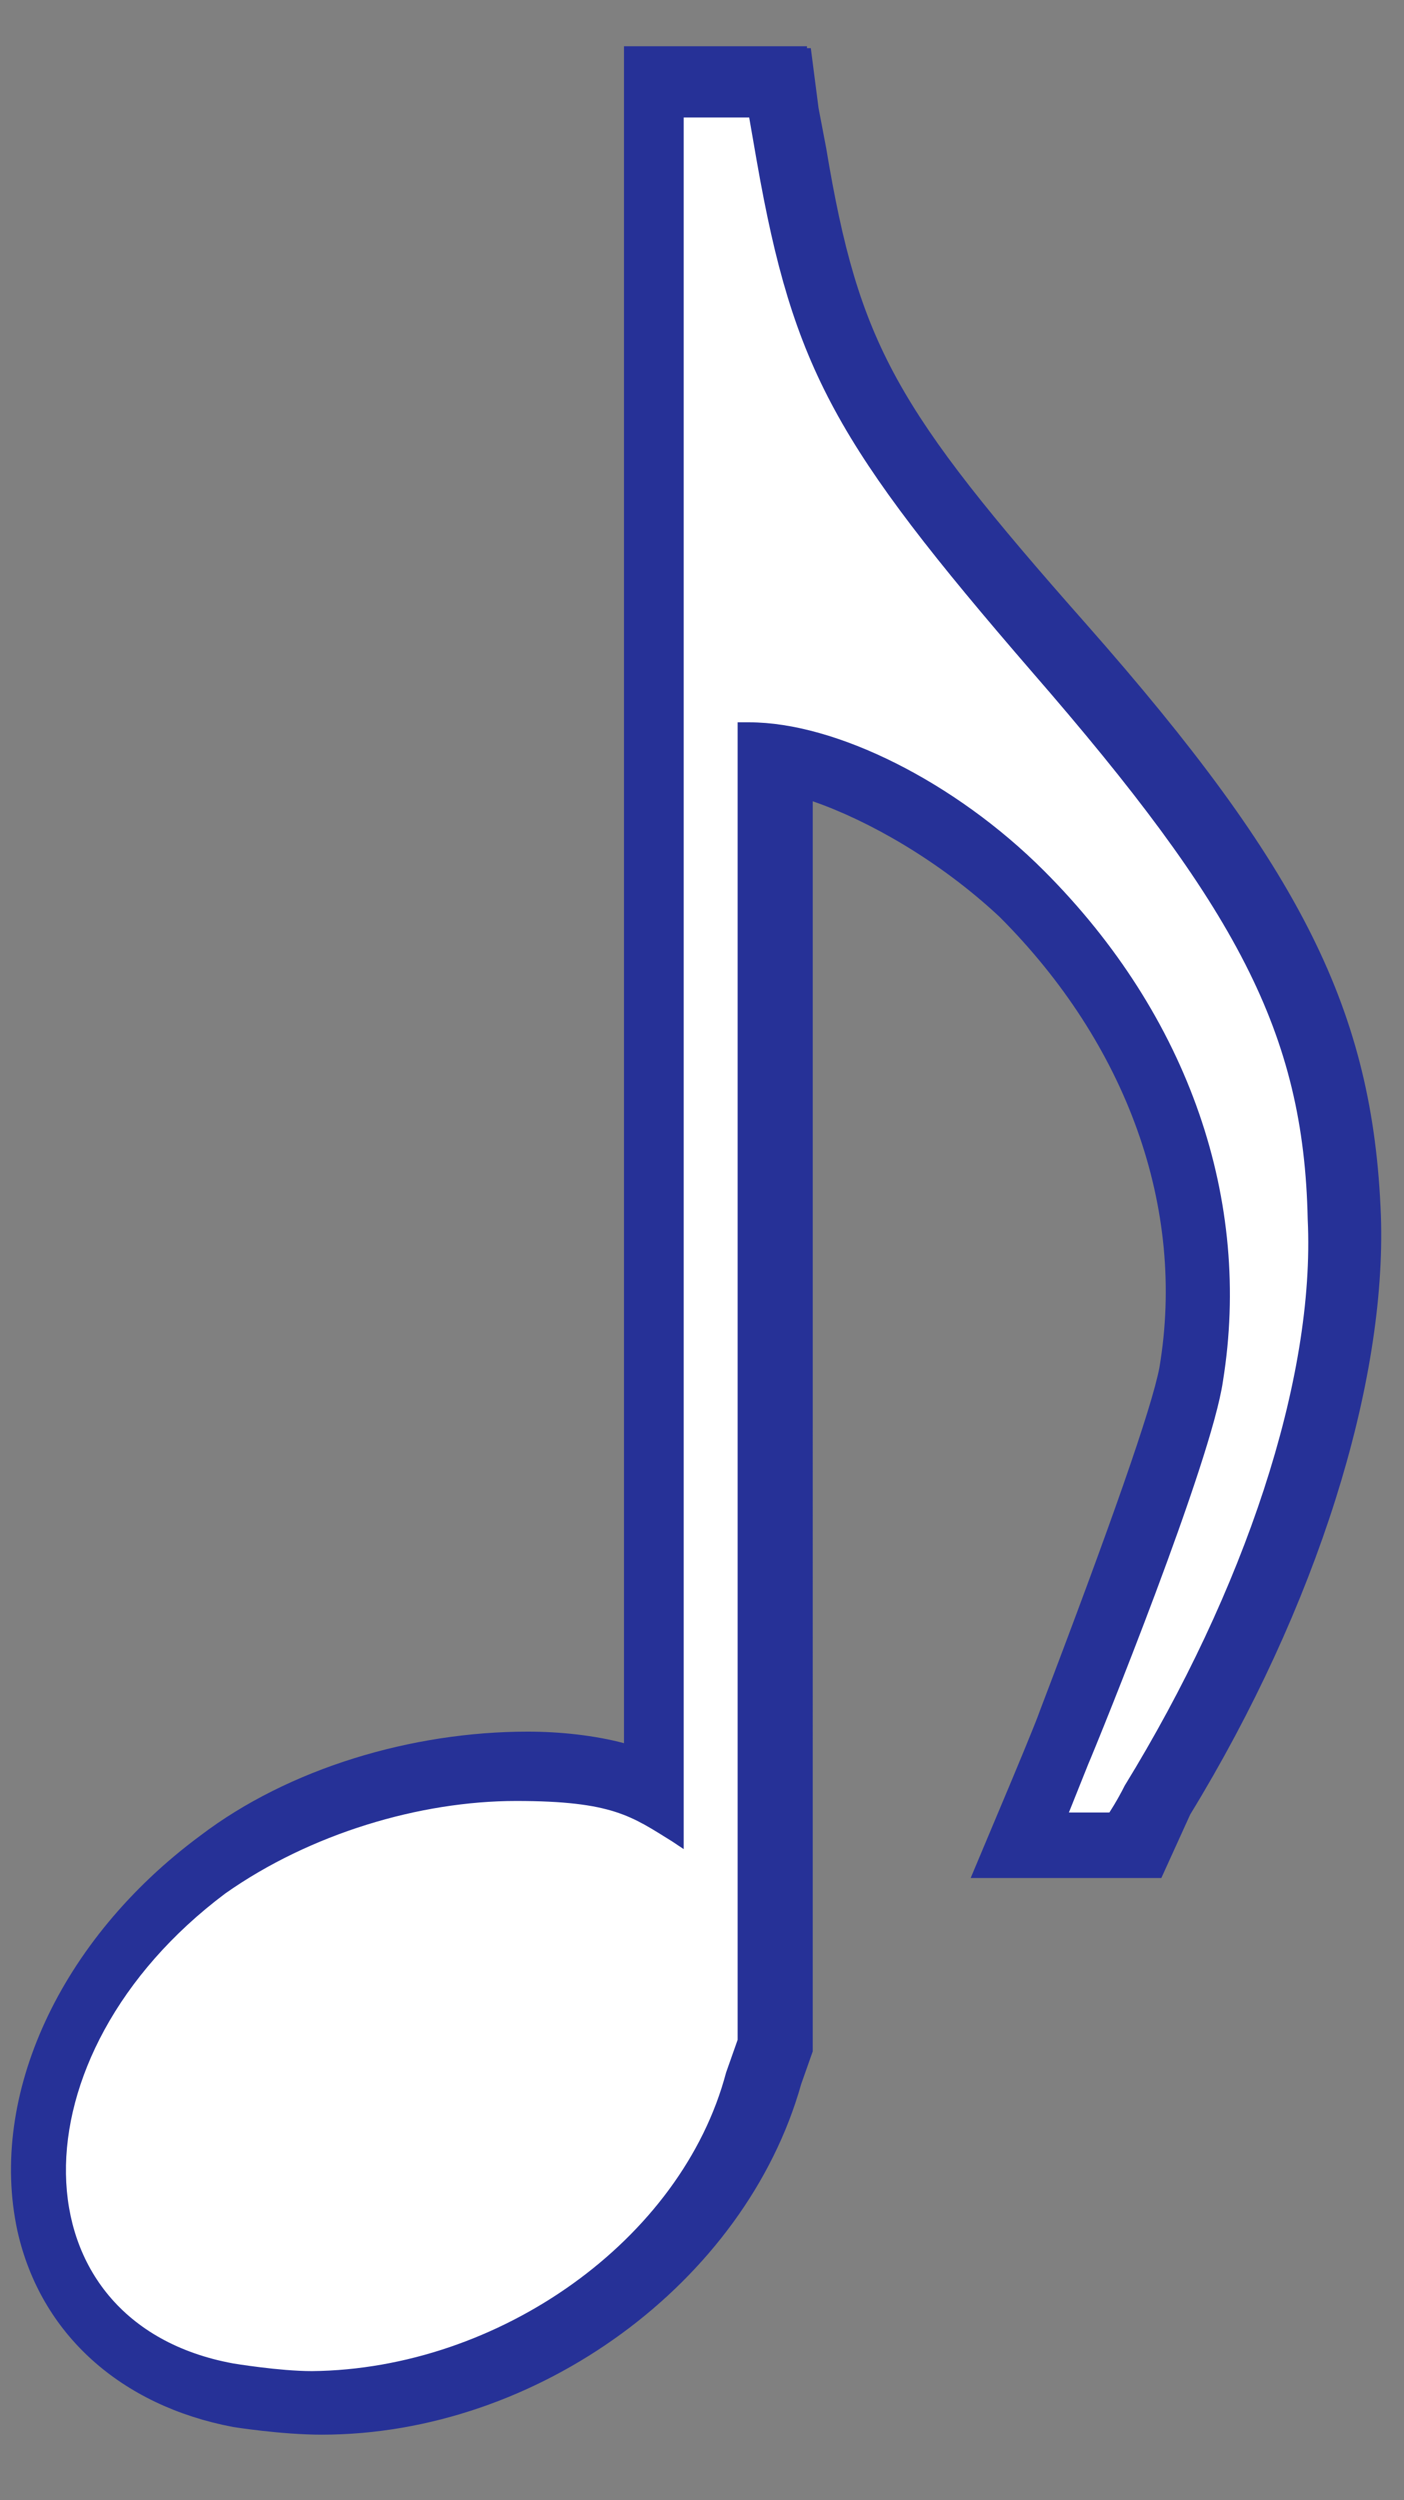
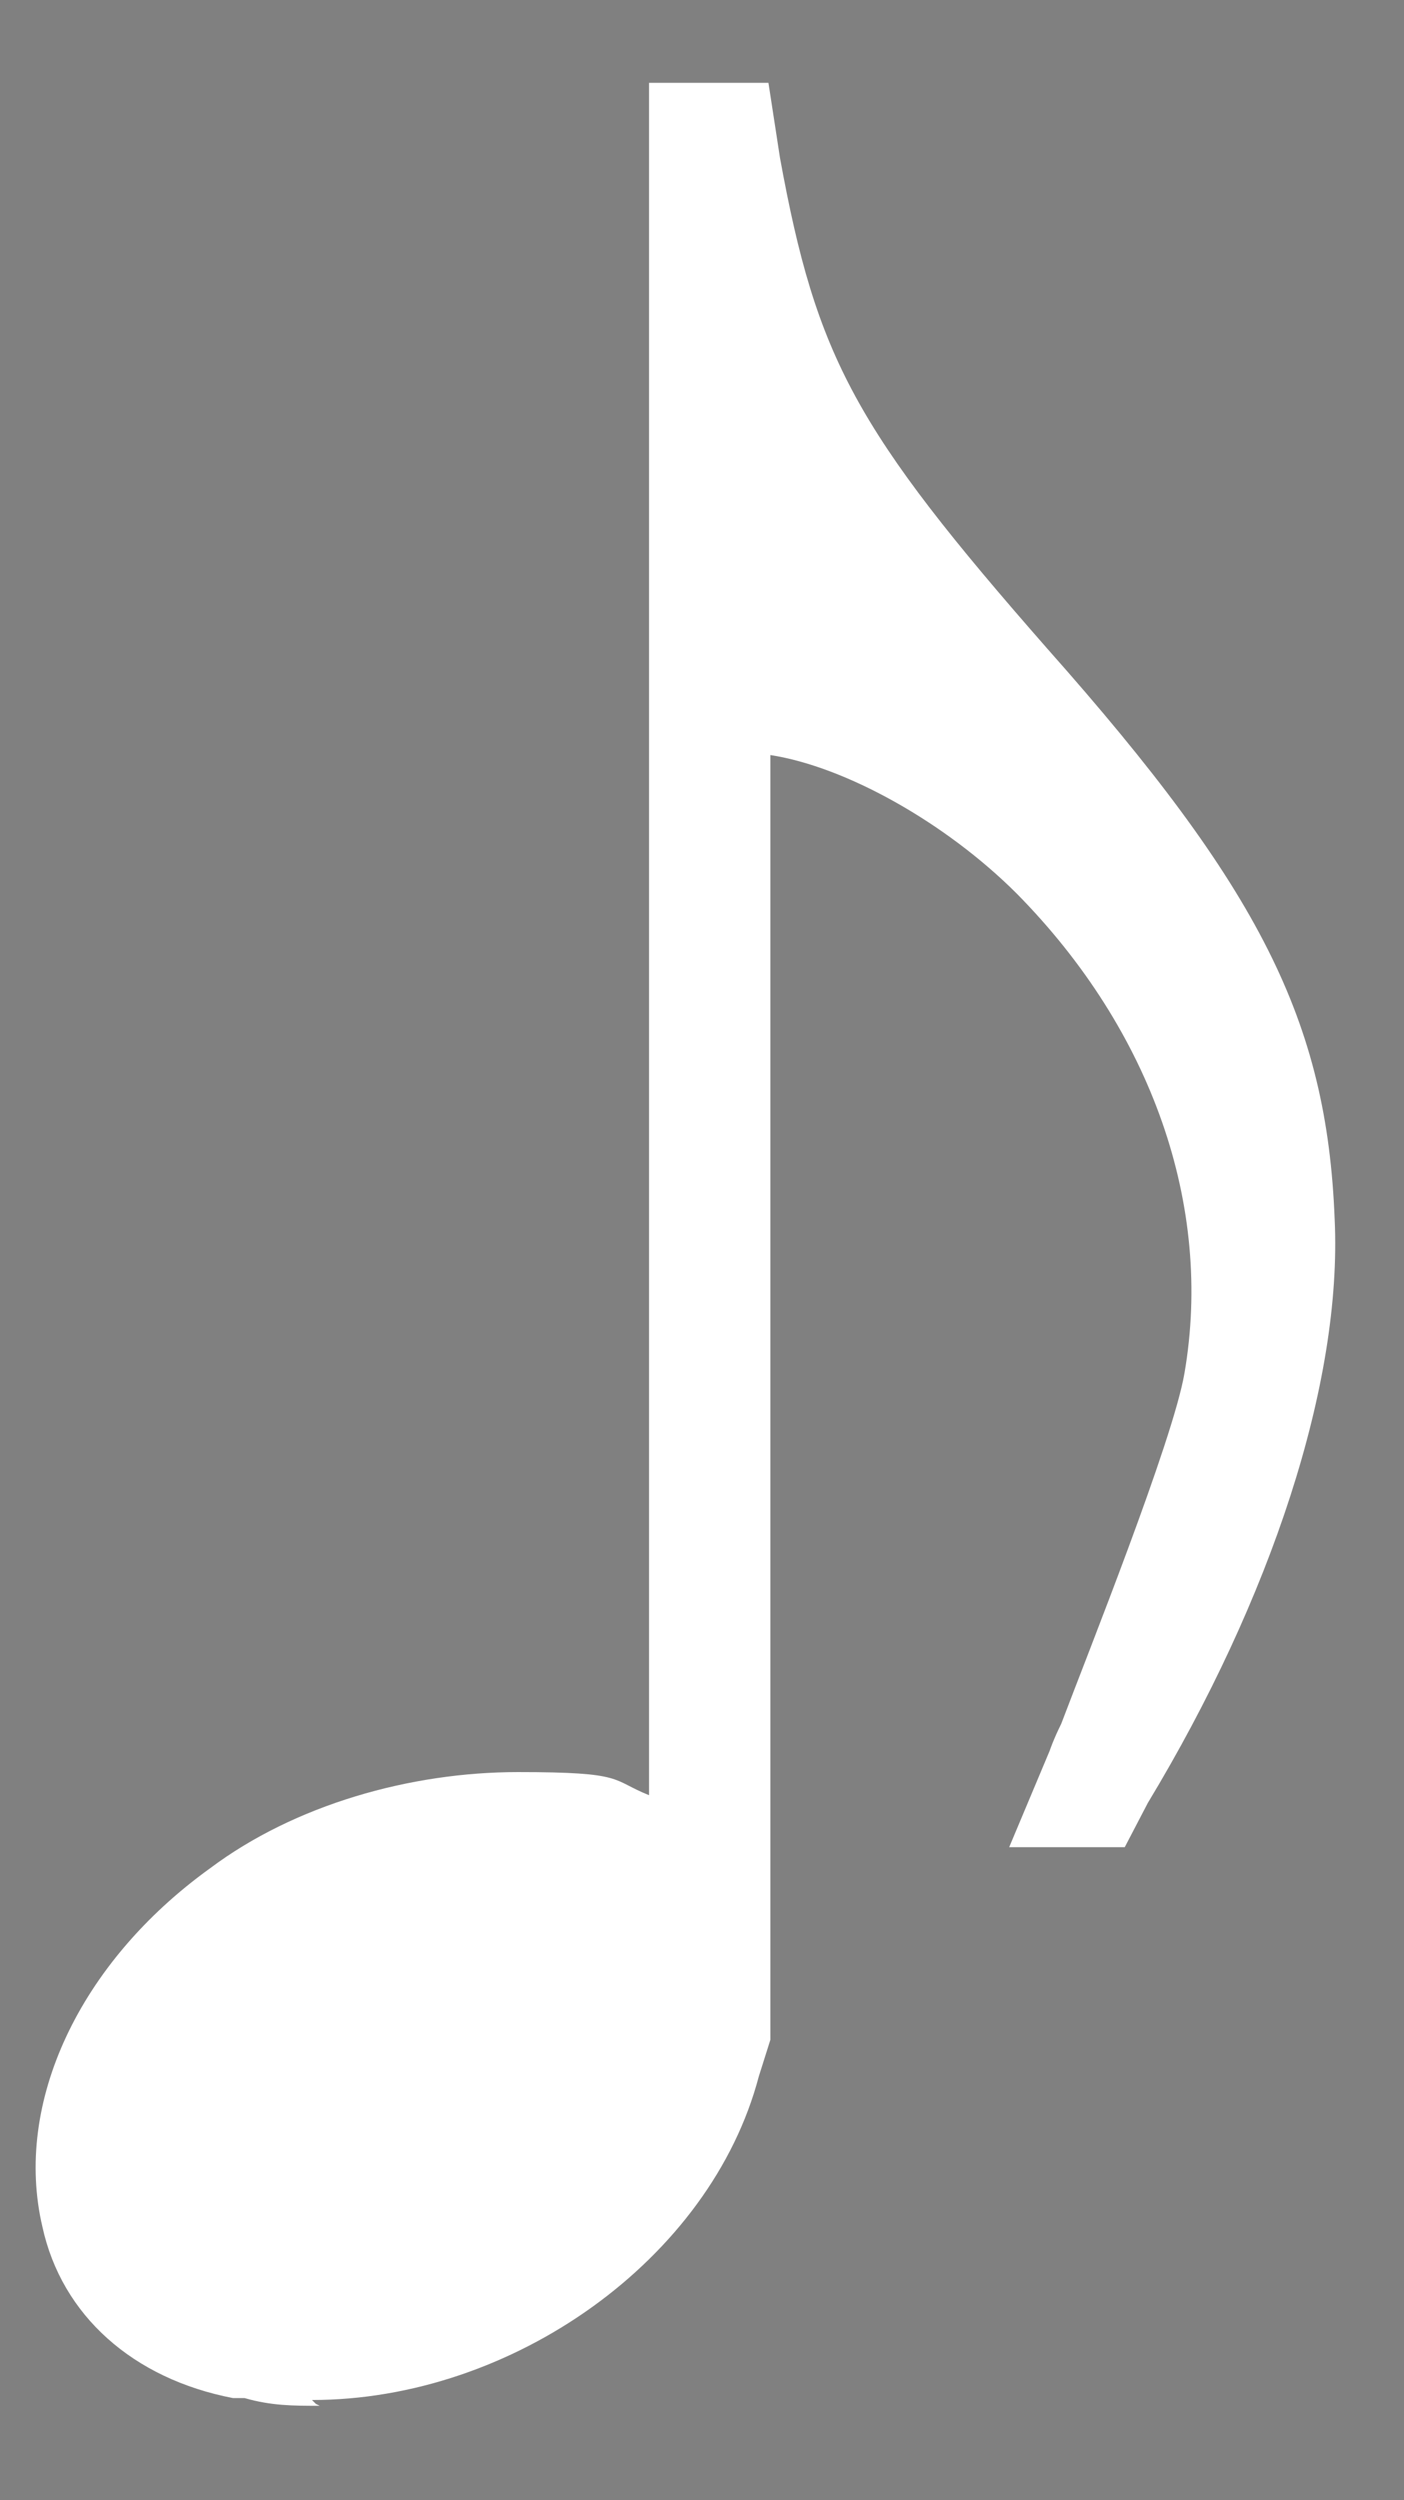
<svg xmlns="http://www.w3.org/2000/svg" version="1.1" viewBox="0 0 72.9 129.8">
  <rect x="0" y="0" width="72.9" height="129.8" fill="#808080" stroke="none" />
  <defs>
    <style>
      .cls-1 {
        fill: #fff;
      }

      .cls-2 {
        fill: #263197;
      }
    </style>
  </defs>
  <g>
    <g id="Ebene_1">
      <g id="Ebene_1-2" data-name="Ebene_1">
        <g id="Ebene_1-2">
          <g id="Ebene_1-2-2" data-name="Ebene_1-2">
            <g id="path3885">
              <path class="cls-1" d="M16.6,124.9c-1.4,0-2.5,0-3.9-.4h-.6c-5.2-1-8.9-4.3-9.9-8.9-1.5-6.4,1.9-13.7,8.7-18.6,4.4-3.3,10.4-5,16-5s4.8.4,6.8,1.2V4.3h6.2l.6,3.9c1.9,10.4,3.9,14.1,13.9,25.5,11,12.4,14.5,19.3,14.9,29.6.4,8.5-3.3,19.7-9.7,30.3l-1.2,2.3h-6l2.1-5s.2-.6.6-1.4c1.4-3.7,5.8-14.7,6.4-18.2,1.5-8.7-1.7-17.8-8.7-24.9-3.7-3.7-8.9-6.6-12.8-7.2v66.7l-.6,1.9c-2.5,9.5-12.8,16.8-23.2,16.8h0l.2.2Z" />
-               <path class="cls-2" d="M38.9,6.1l.4,2.3c1.9,10.8,4.1,14.7,14.3,26.5,10.6,12.2,14.1,18.7,14.3,28.4.4,8.3-3.3,19.3-9.5,29.4-.4.8-.8,1.4-.8,1.4h-2.1l1-2.5c.6-1.4,6.4-15.7,7-19.9,1.5-9.3-1.7-18.9-9.3-26.5-4.6-4.6-10.8-7.7-15.3-7.7h-.6v68.4l-.6,1.7c-2.3,8.7-11.8,15.4-21.5,15.5-1.7,0-4.1-.4-4.1-.4-11.4-2.1-11.6-16-.4-24.4,4.4-3.1,10.1-4.8,15.1-4.8s6,.8,8.1,2.1l.6.4V6.1h2.9M41.9,2.4h-9.5v88.1c-1.5-.4-3.3-.6-5-.6-6,0-12.4,1.9-17,5.4-7.3,5.4-11,13.5-9.5,20.5,1.2,5.4,5.4,9.1,11.2,10.2h0s2.5.4,4.6.4c11.2,0,22-7.9,24.9-18.2l.6-1.7V41.6c2.9,1,6.6,3.1,9.7,6,6.6,6.6,9.7,15.1,8.3,23.4-.4,2.1-2.5,8.1-6.2,17.8-.2.6-1.5,3.7-1.5,3.7l-2.1,5h9.9l1.5-3.3c6.6-10.8,10.2-22.4,9.9-31.1-.4-10.6-4.1-18-15.3-30.7-9.9-11.2-11.8-14.5-13.5-24.7l-.4-2.1-.4-3.1h-.2Z" />
            </g>
          </g>
        </g>
      </g>
    </g>
  </g>
</svg>